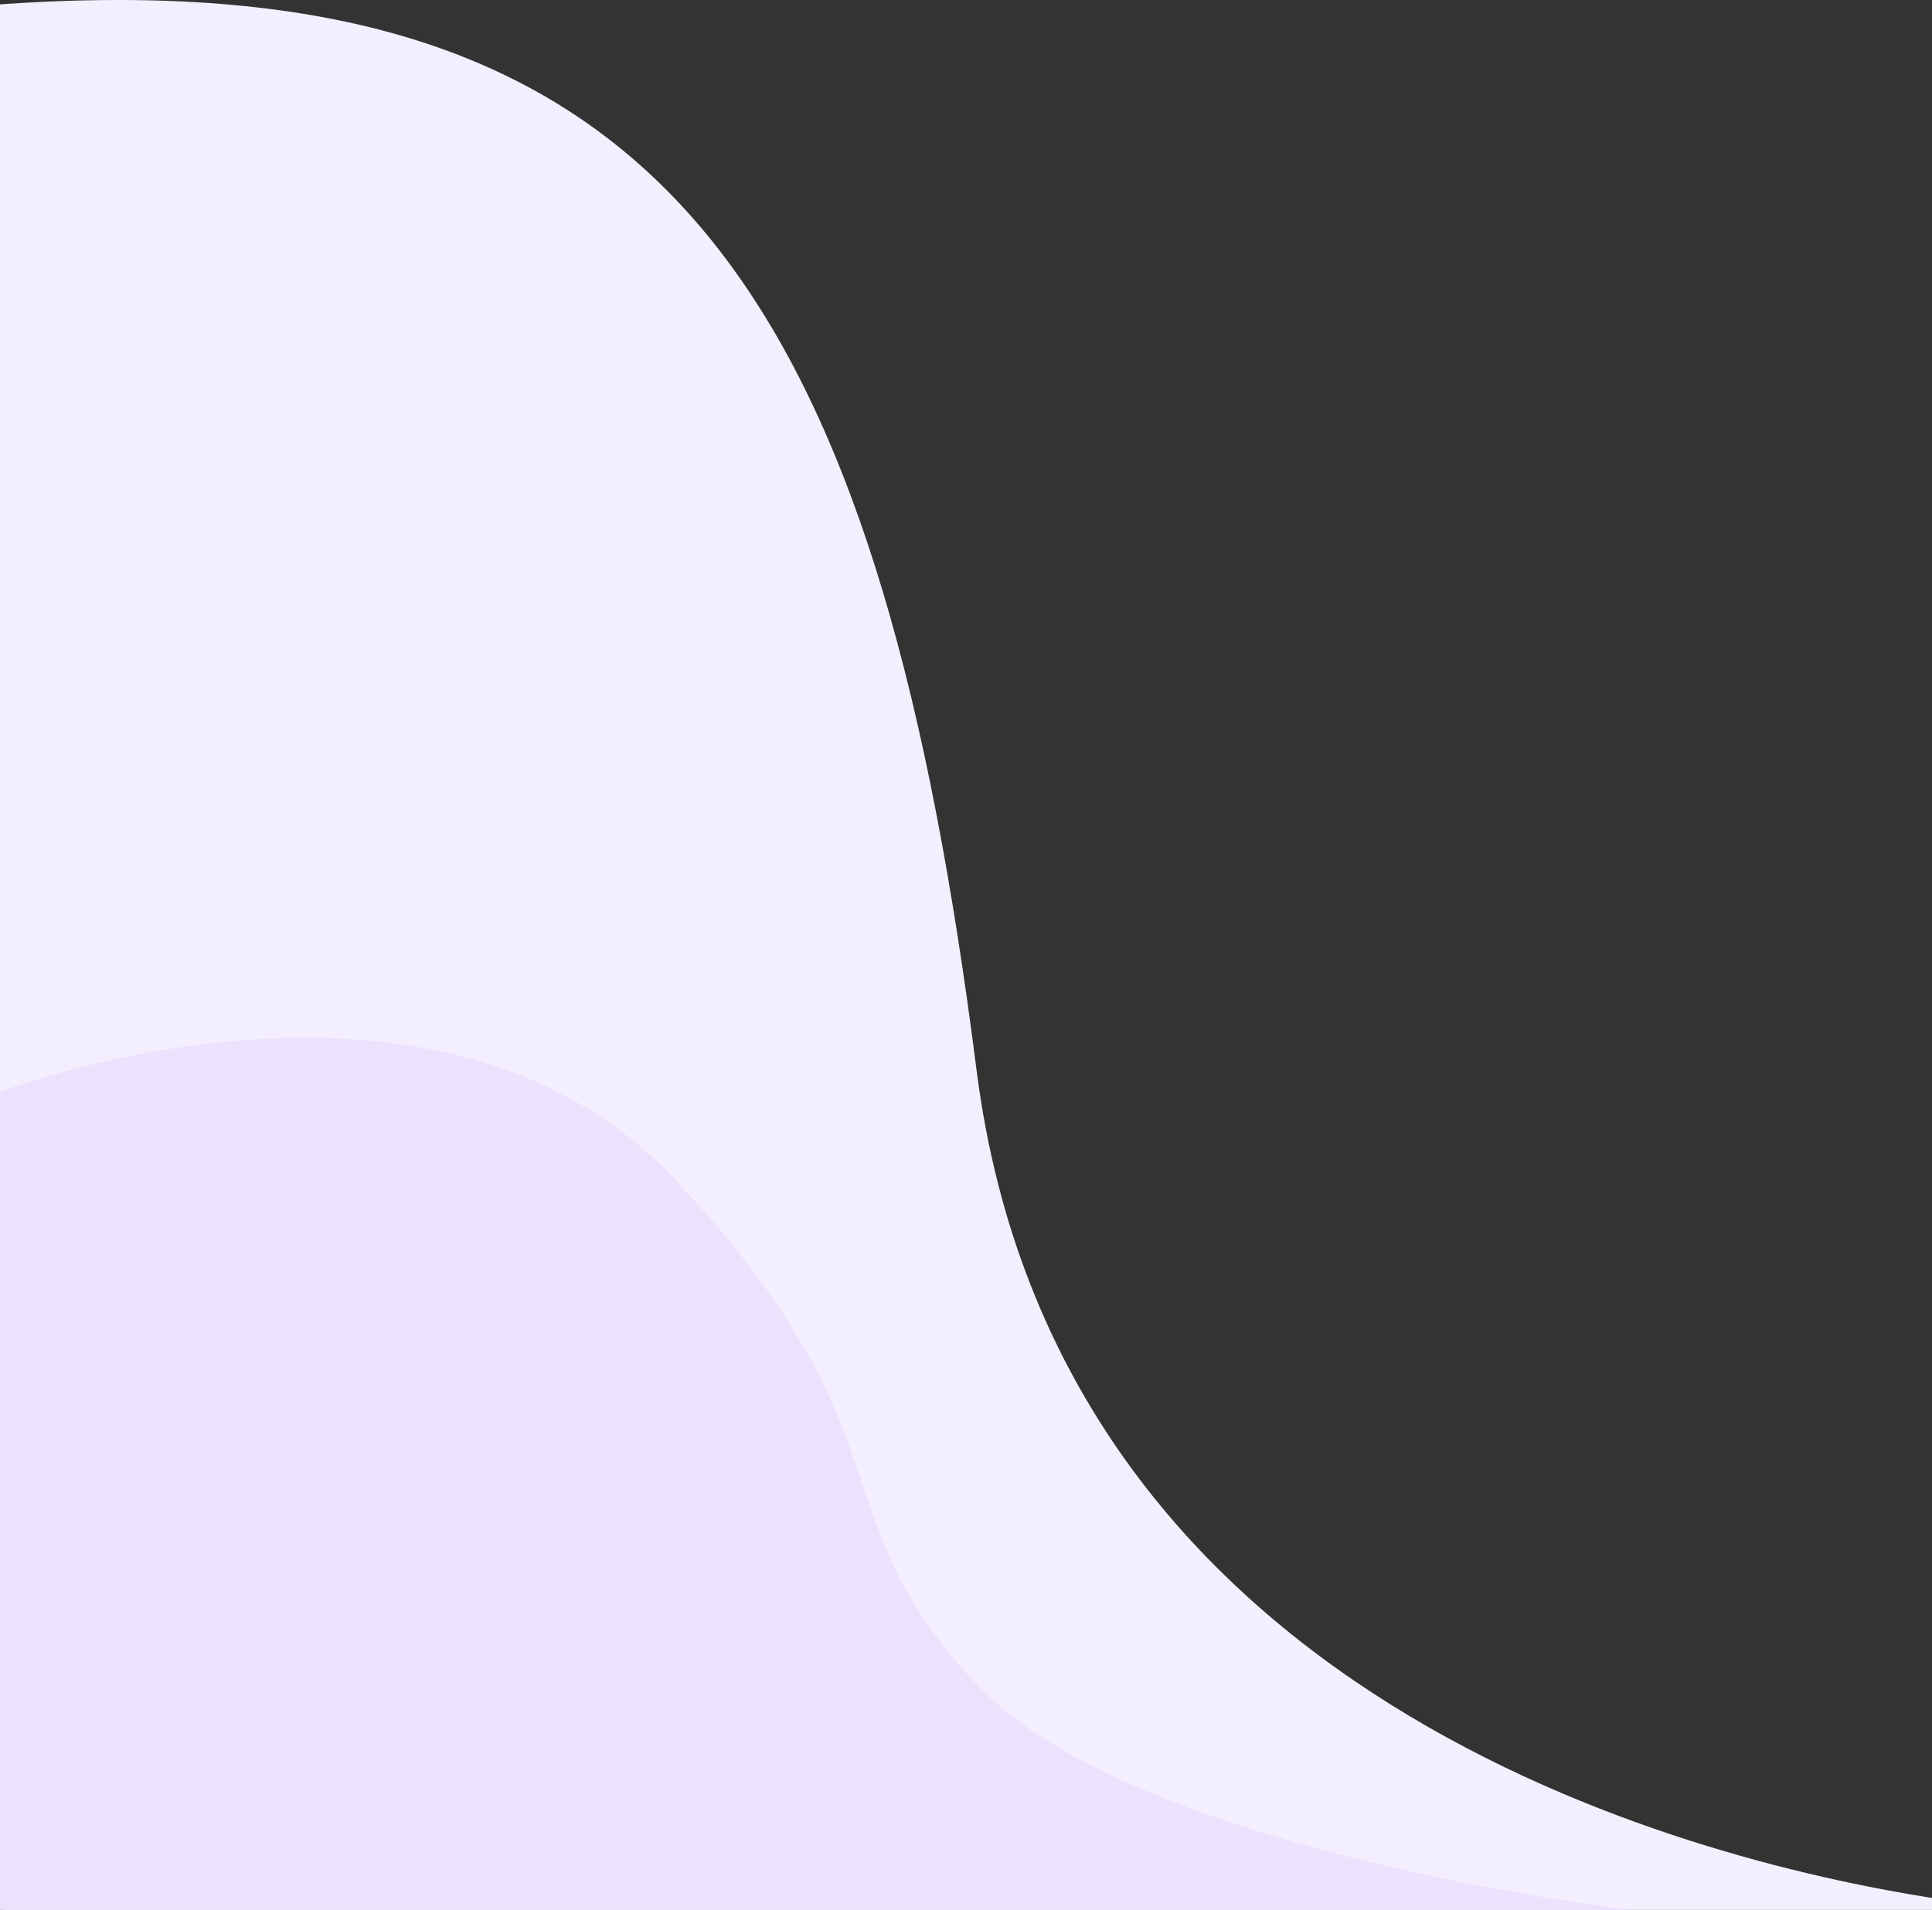
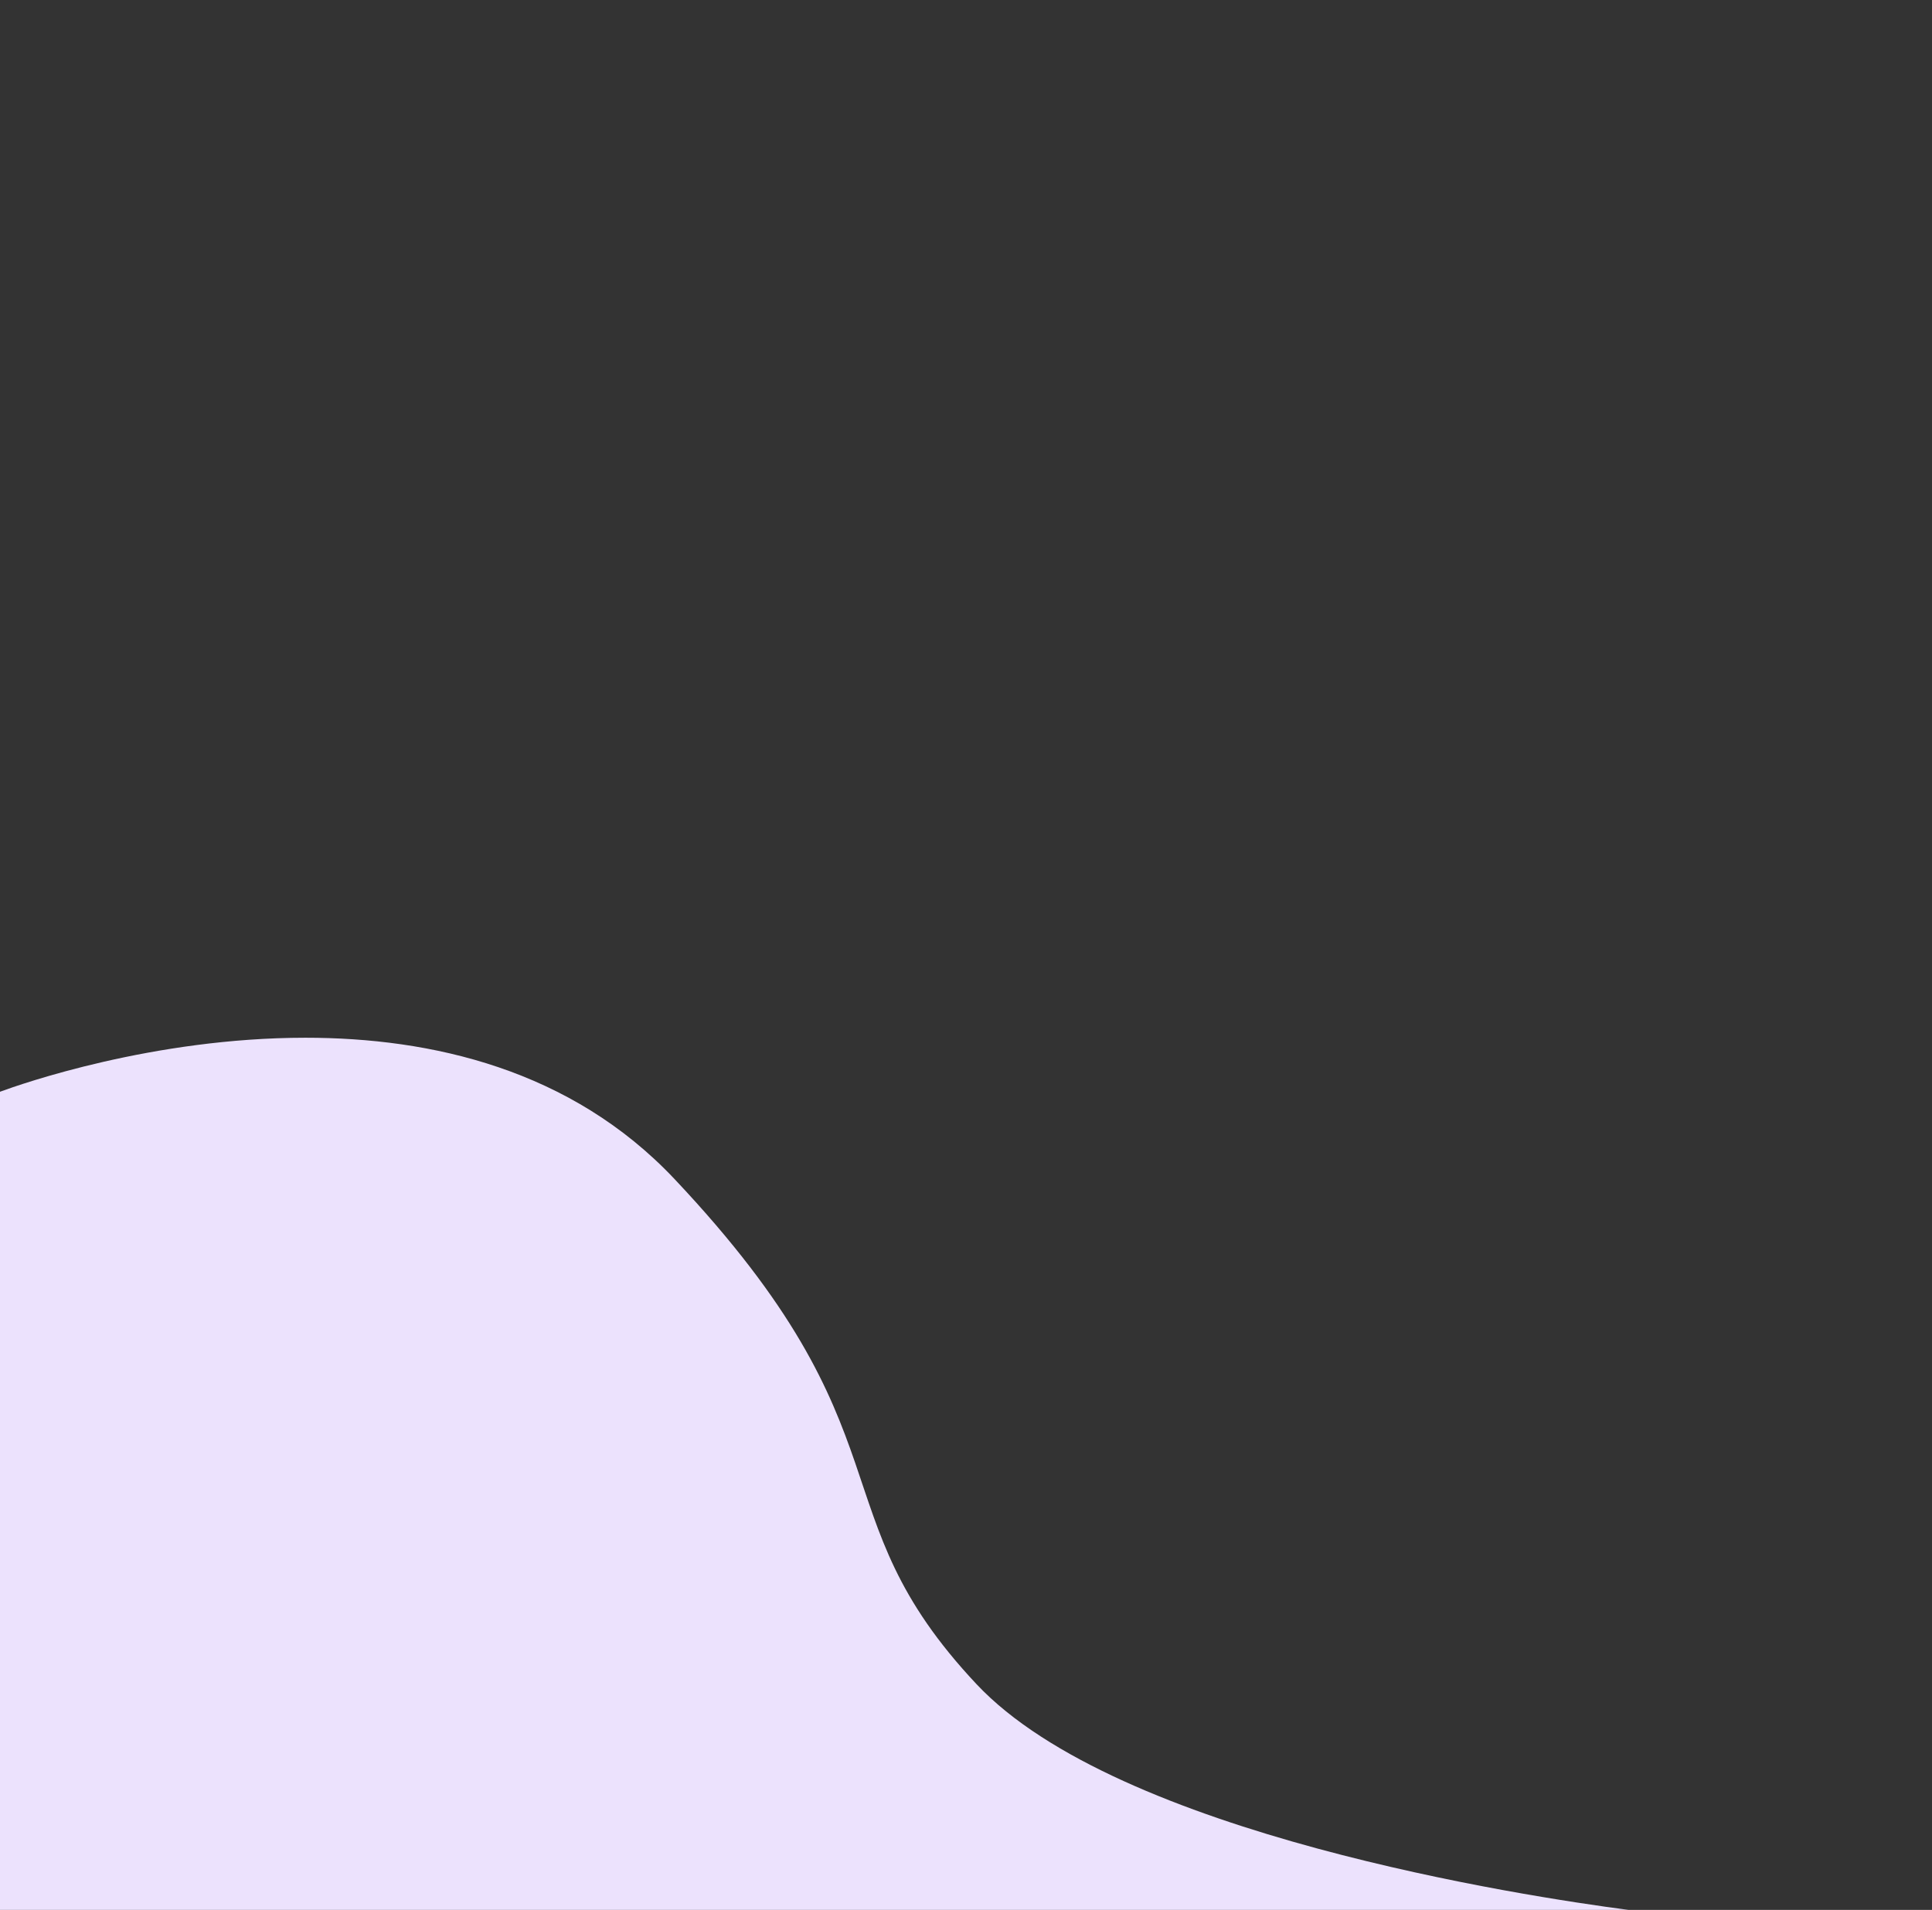
<svg xmlns="http://www.w3.org/2000/svg" id="Groupe_2521" data-name="Groupe 2521" width="329" height="325.298" viewBox="0 0 329 325.298">
  <rect x="0" y="0" width="329" height="325.298" fill="#333333" stroke="none" />
-   <path id="Intersection_2" data-name="Intersection 2" d="M162.7,143.022C149.093,36.026,42.165,8.685,0,2.032V0H328.257s.261.738.743,2.141V324.548c-.244.02-.5.039-.743.056q-10.1.692-19.414.694C211.971,325.3,178.684,268.672,162.7,143.022Z" transform="translate(329 325.298) rotate(180)" fill="#f4efff" />
  <path id="Intersection_1" data-name="Intersection 1" d="M162.442,124.48C121.37,80.913,138.637,67.842,111,38.432,86.933,12.825,17.546,2.3,0,0H277.307V139.348c-3.588,1.324-26.032,9.2-52.017,9.2C203.9,148.549,180.1,143.211,162.442,124.48Z" transform="translate(277.307 325.298) rotate(180)" fill="#ece2fd" />
</svg>